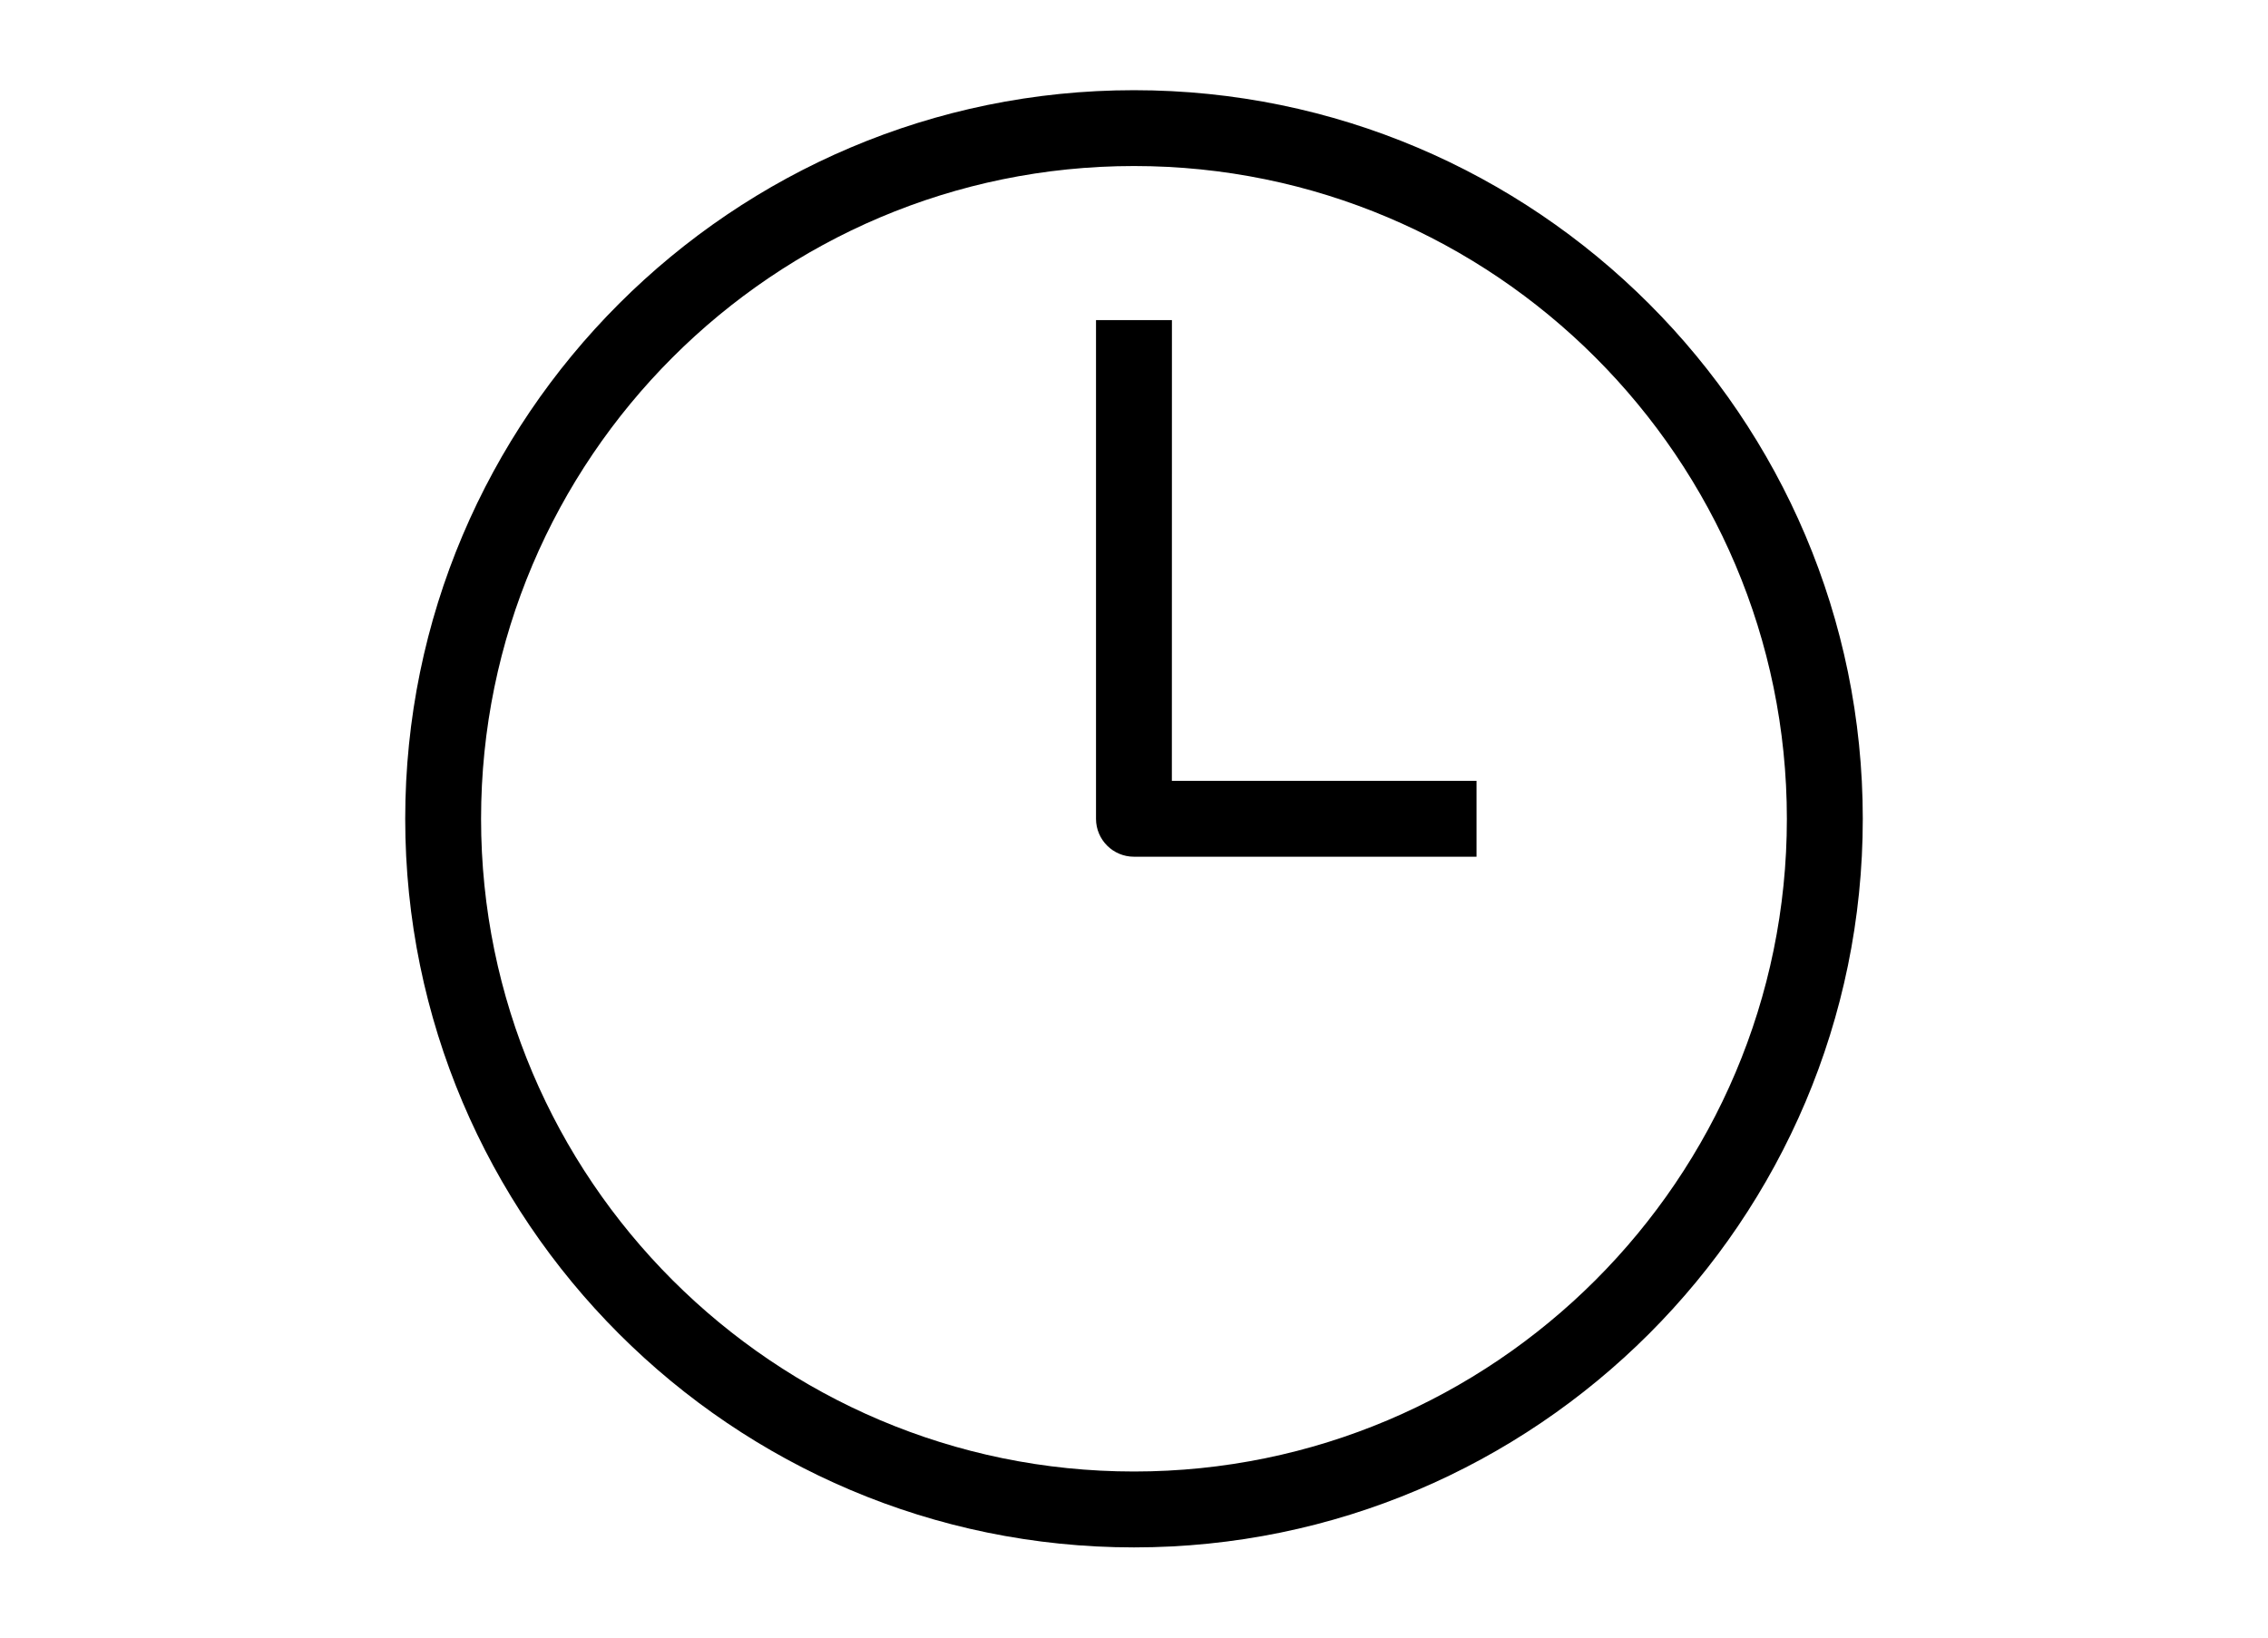
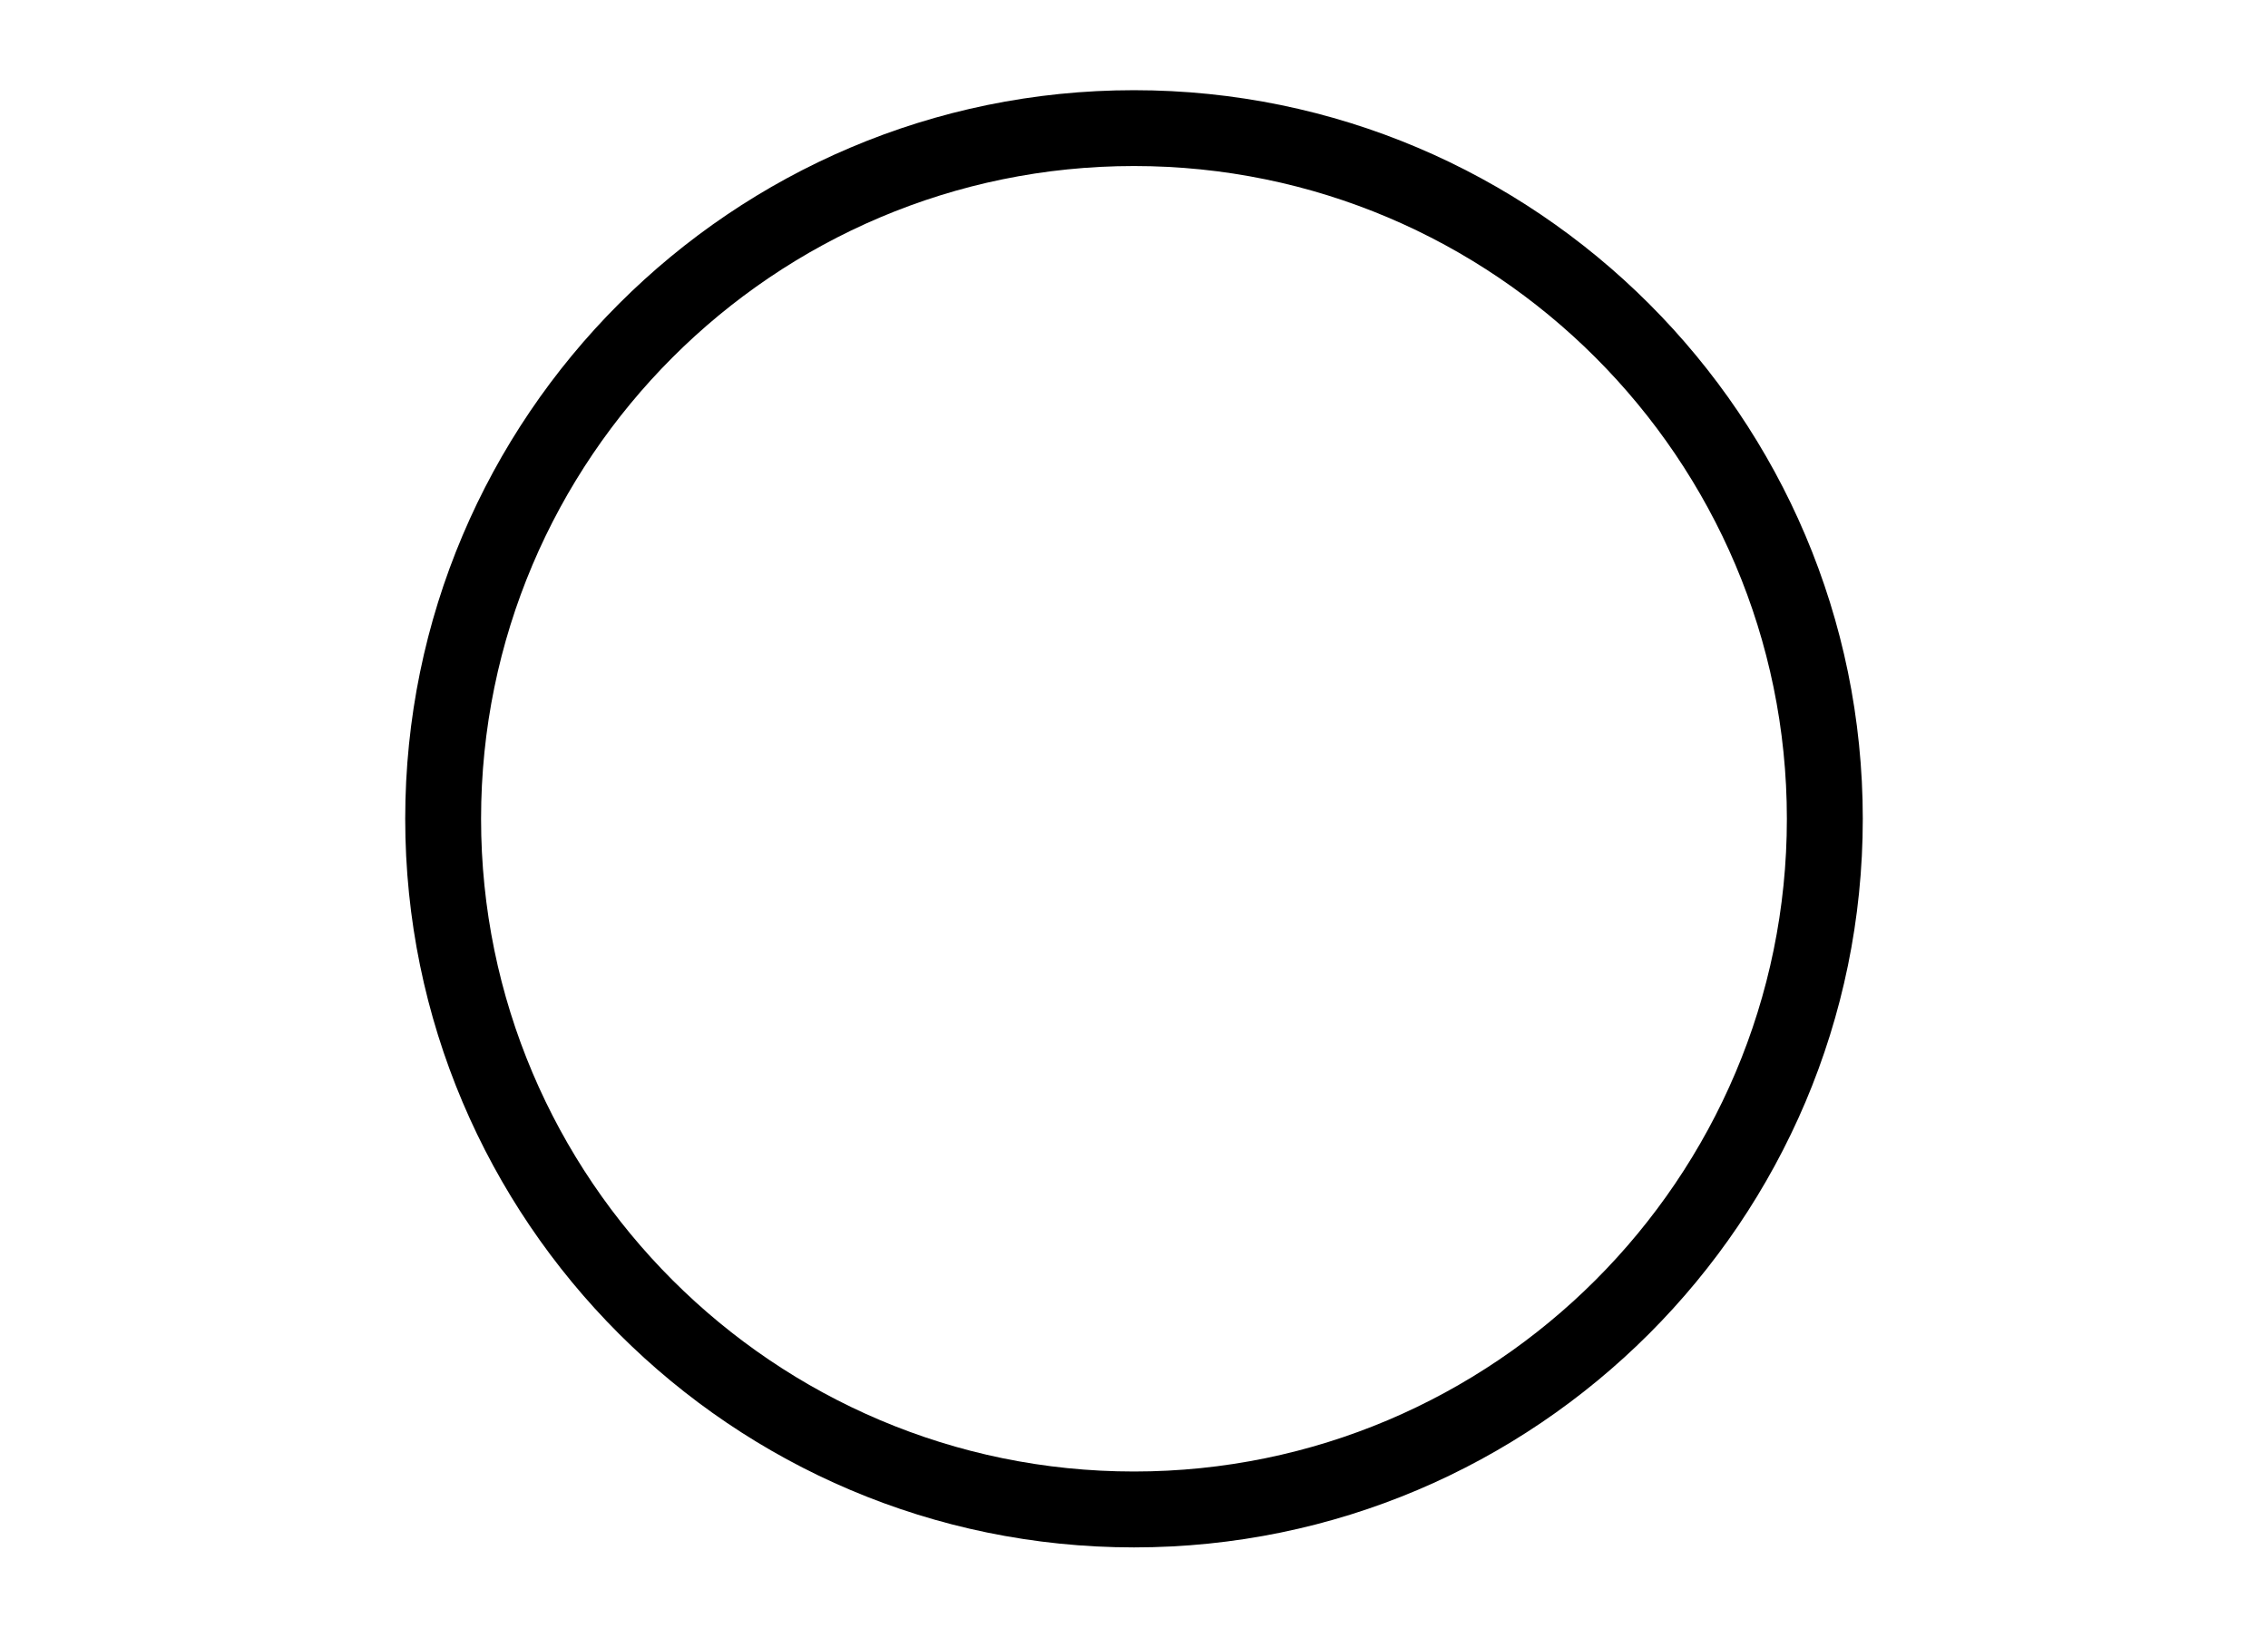
<svg xmlns="http://www.w3.org/2000/svg" enable-background="new 0 0 36 26" viewBox="0 0 36 26">
  <path d="m18 1.432c-6.379 0-11.568 5.189-11.568 11.568 0 6.378 5.189 11.568 11.568 11.568 6.378 0 11.568-5.189 11.568-11.568s-5.189-11.568-11.568-11.568zm0 21.931c-5.715 0-10.364-4.649-10.364-10.363 0-5.715 4.649-10.364 10.364-10.364 5.714 0 10.363 4.649 10.363 10.364.001 5.714-4.648 10.363-10.363 10.363z" />
-   <path d="m18.602 5.082h-1.205v7.918c0 .333.27.602.602.602h5.438v-1.205h-4.836c.001.001.001-7.315.001-7.315z" />
</svg>